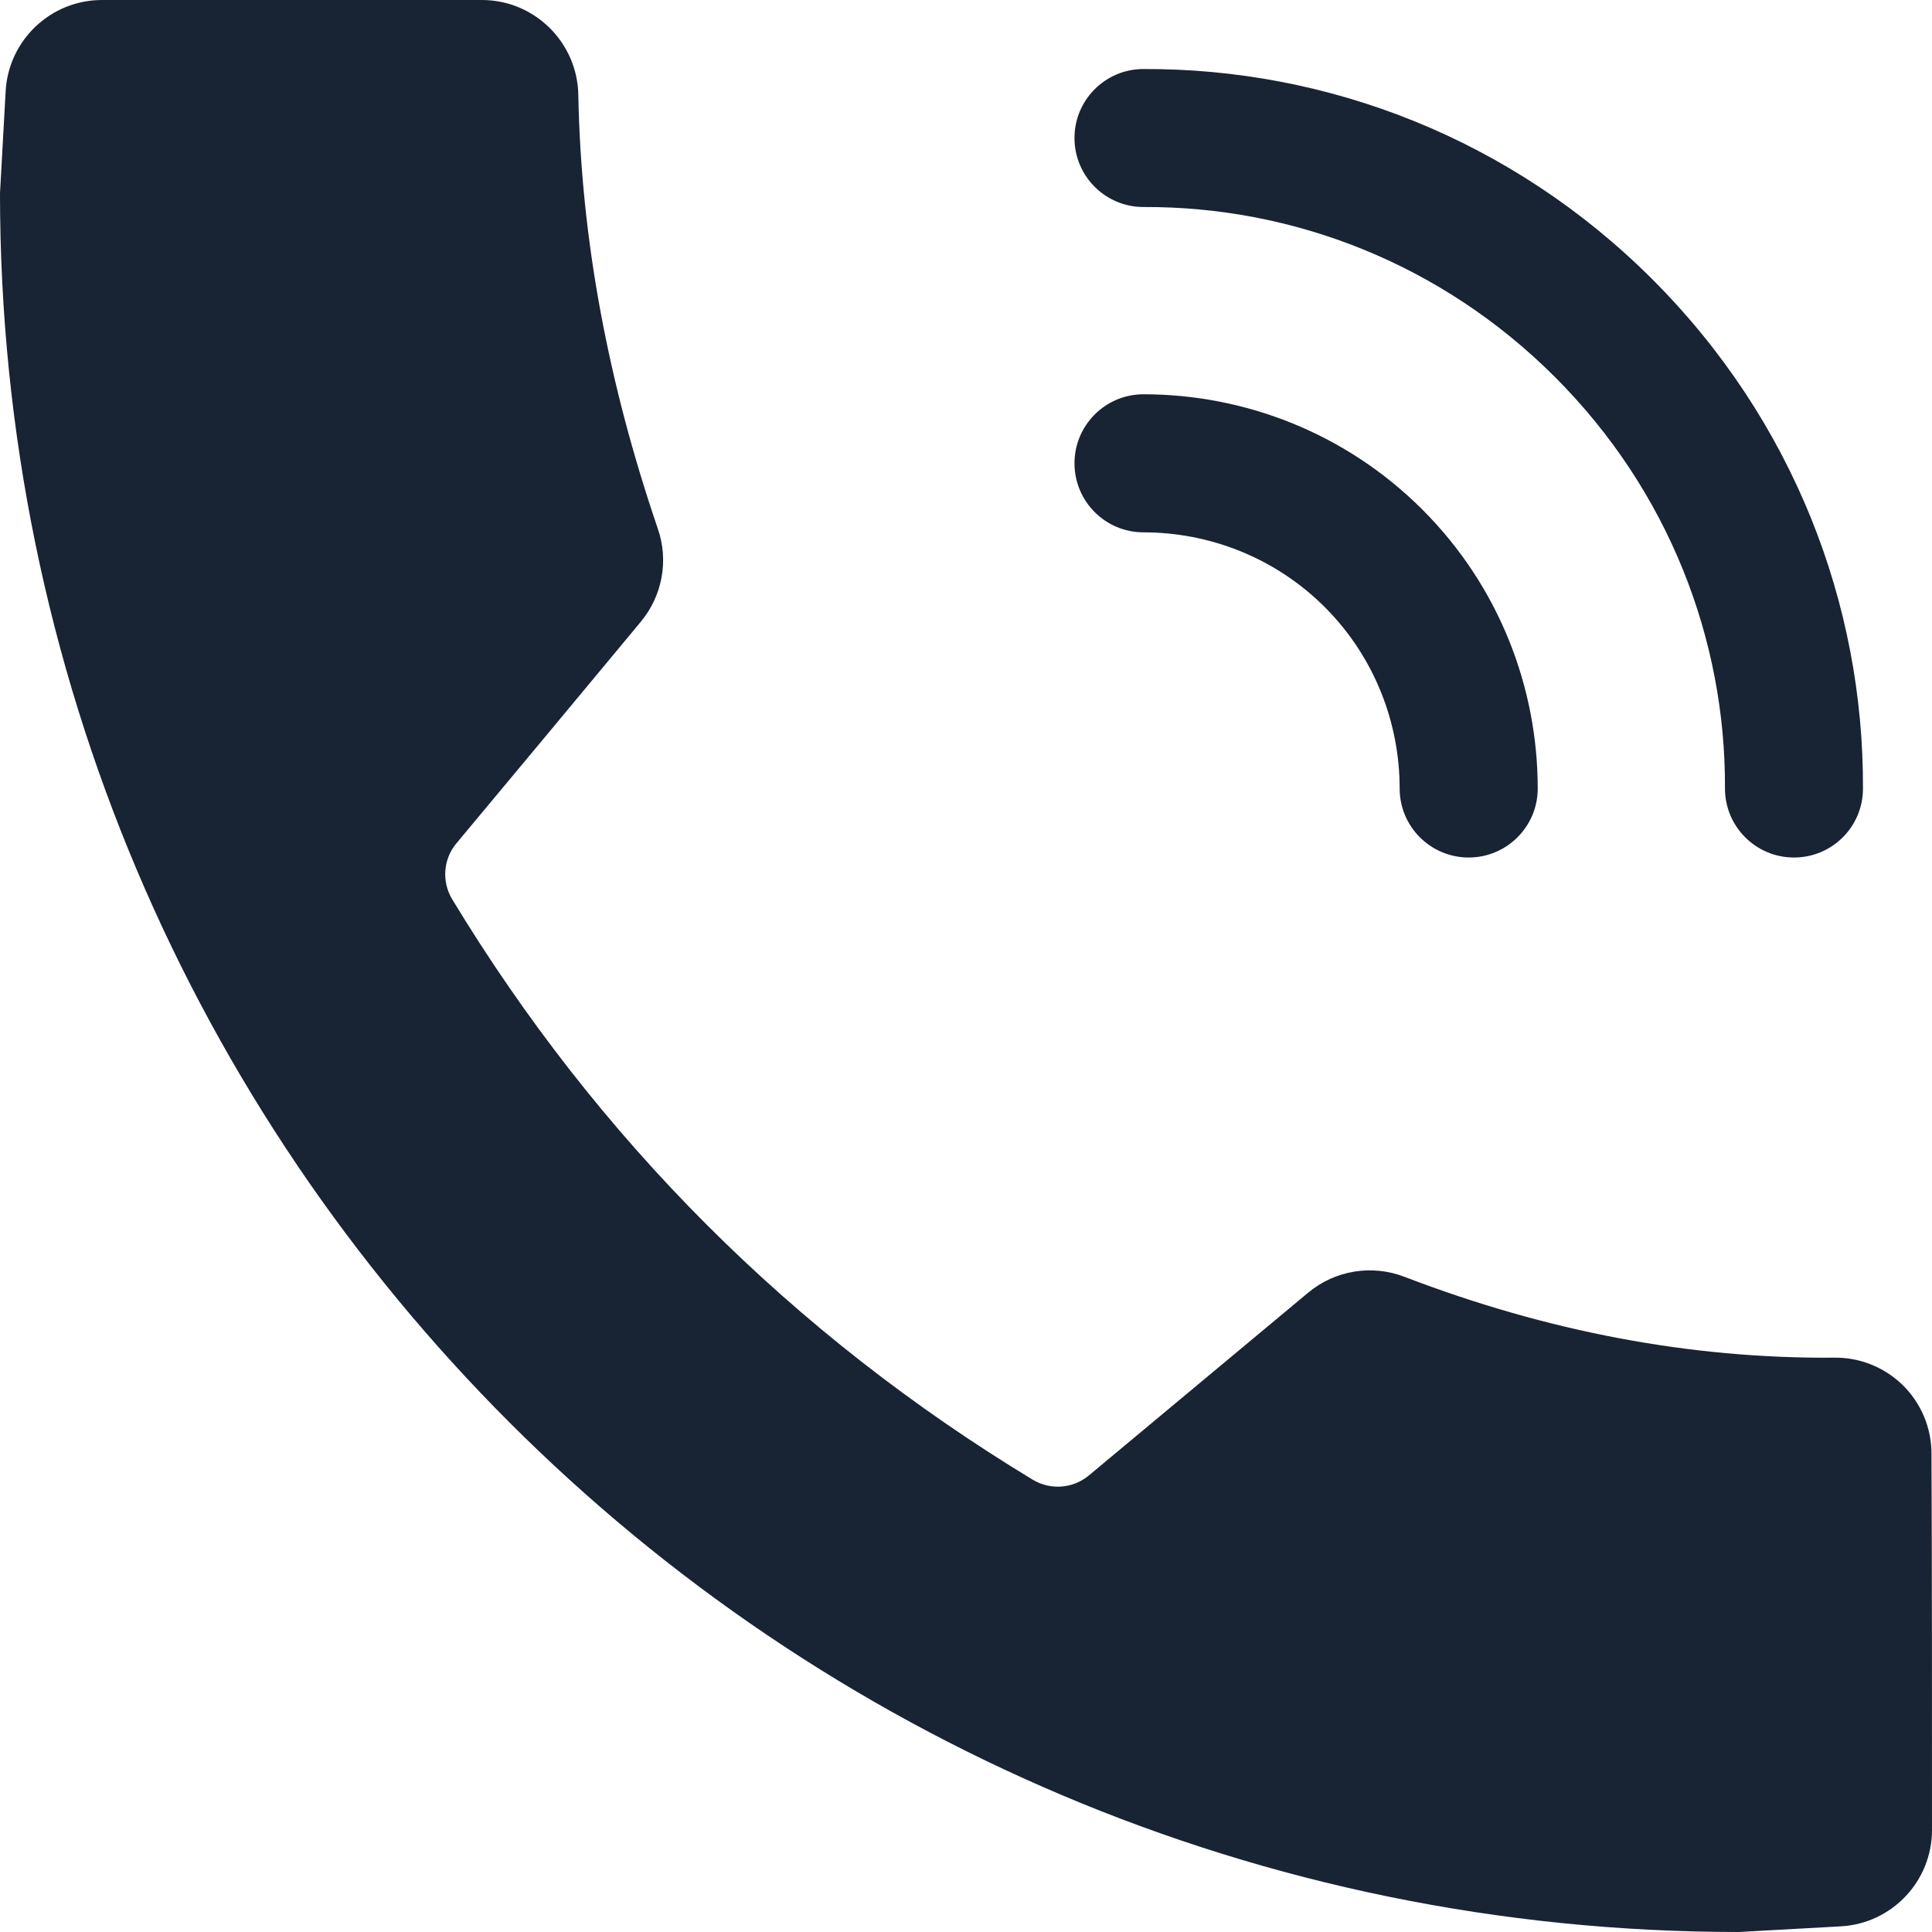
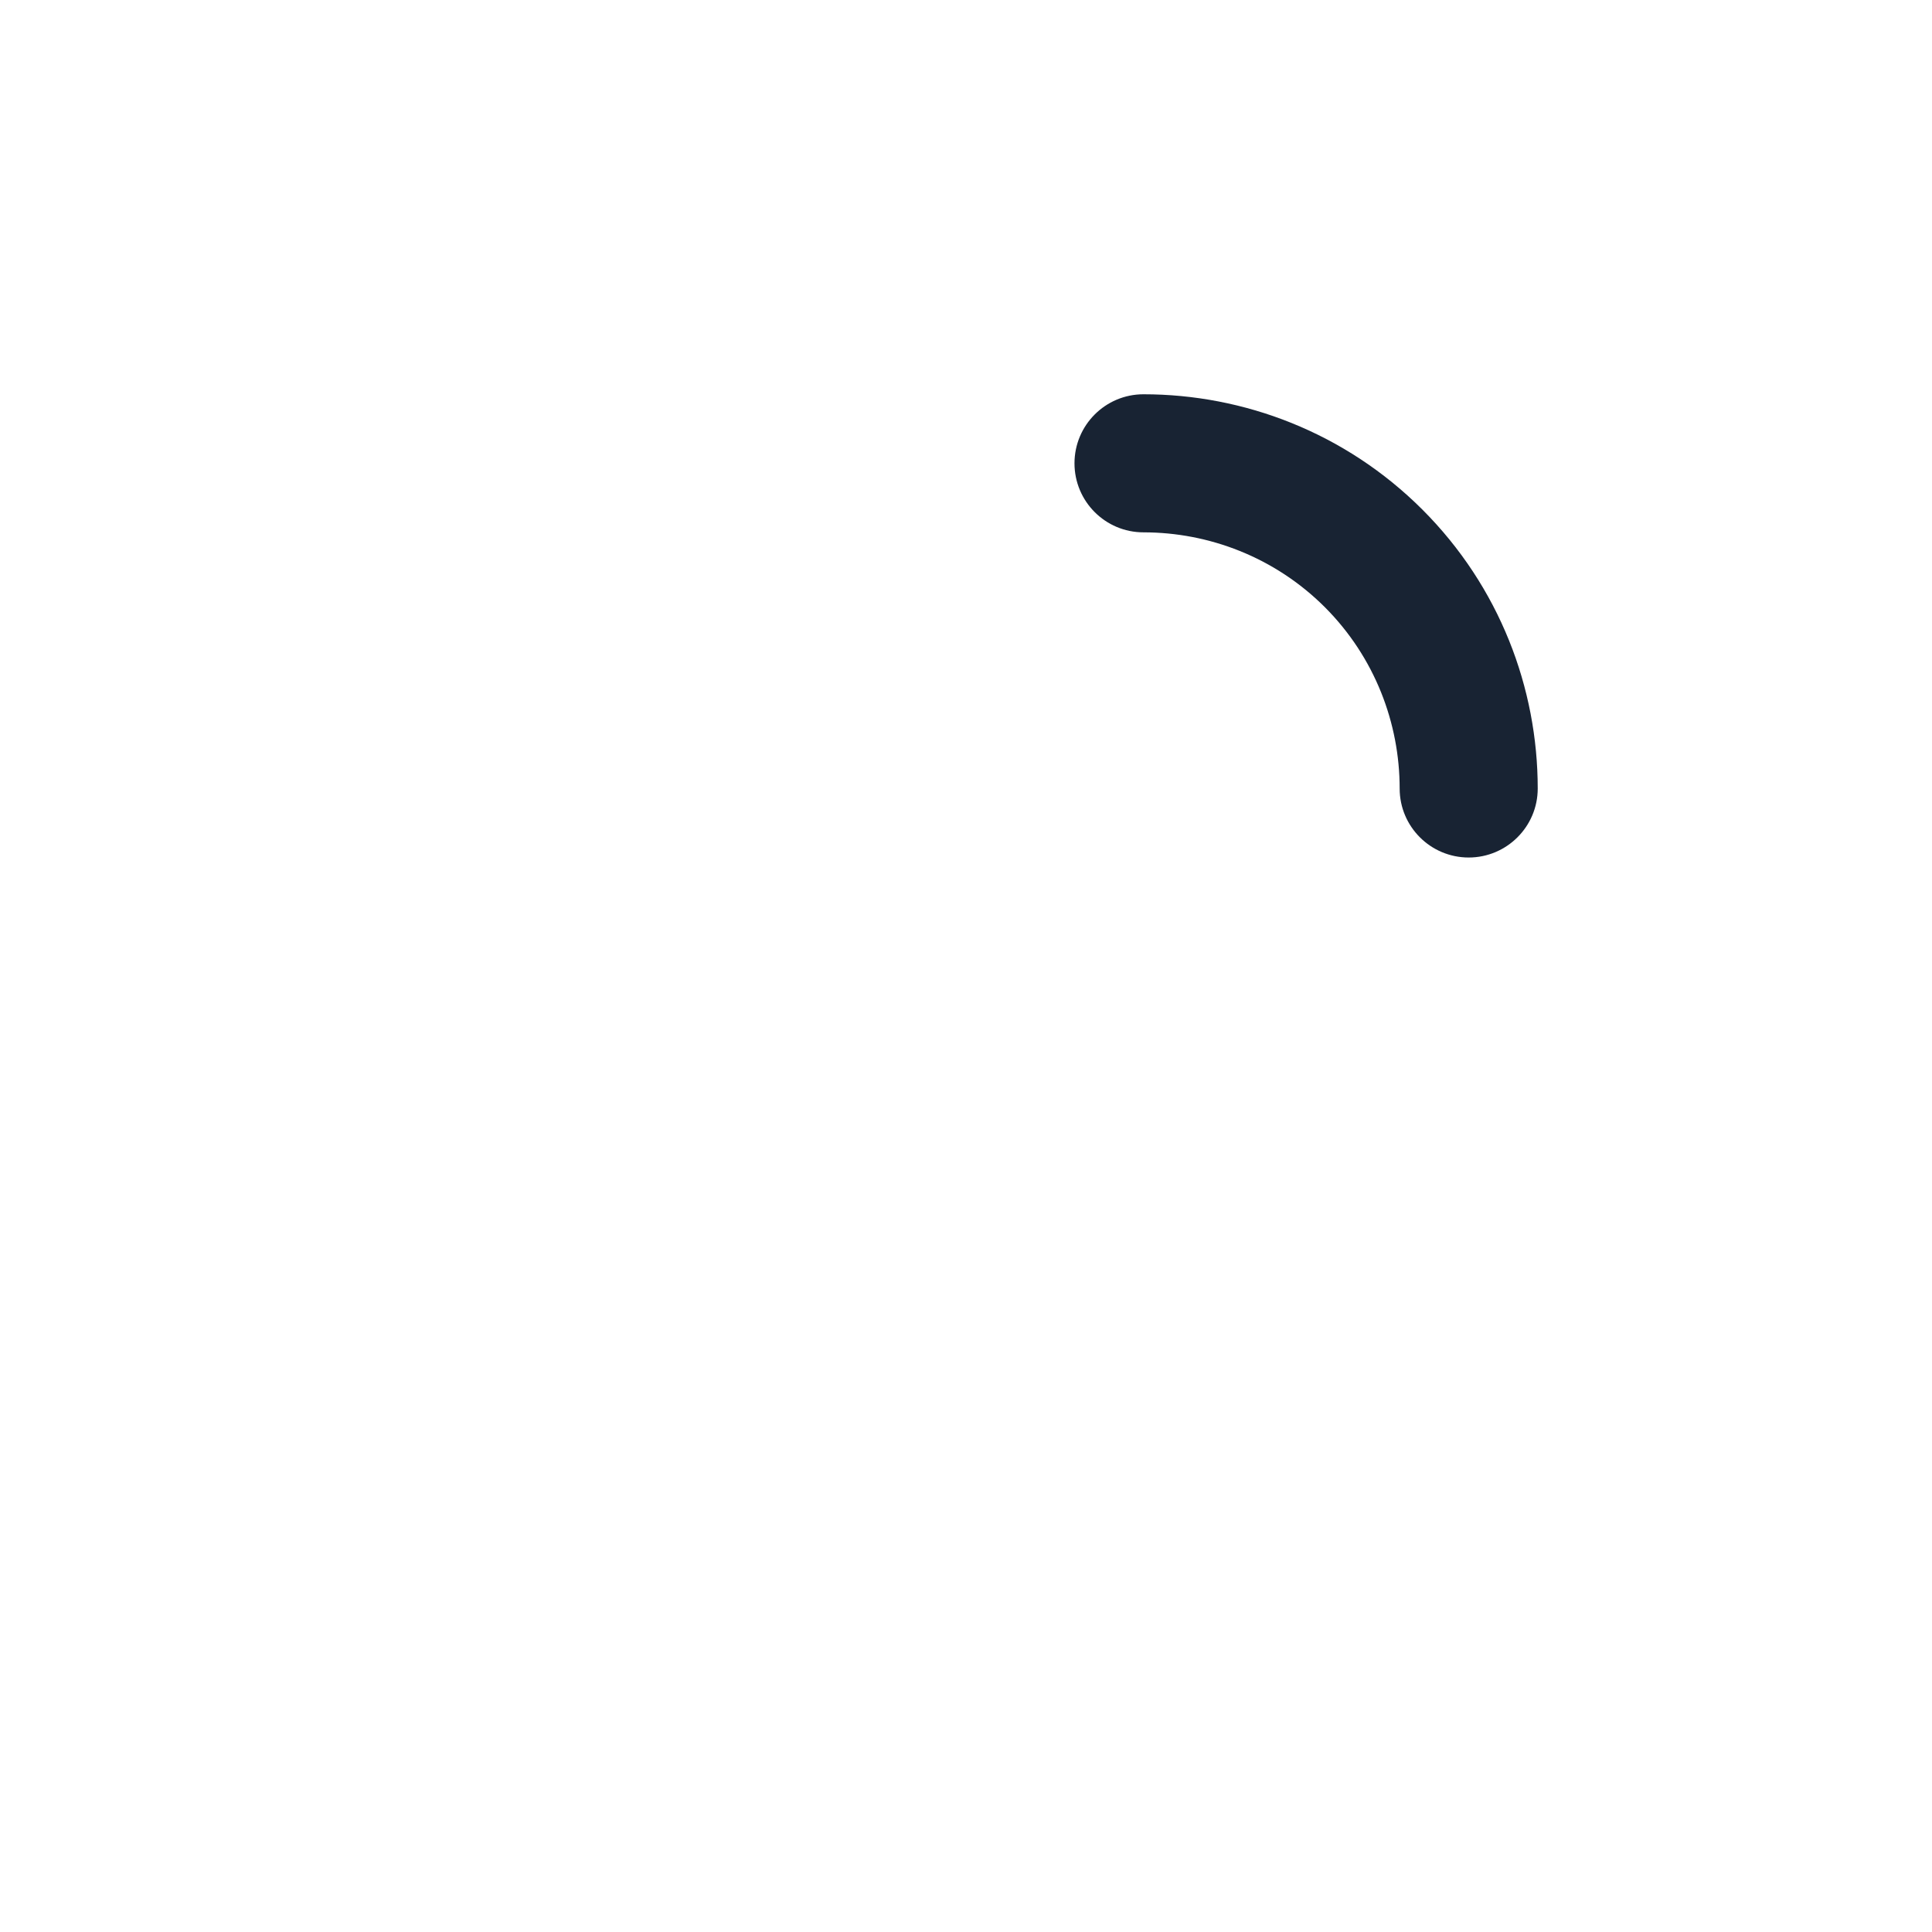
<svg xmlns="http://www.w3.org/2000/svg" width="26" height="26" viewBox="0 0 26 26" fill="none">
  <g clip-path="url(#clip0_1_30)">
    <path fill-rule="evenodd" clip-rule="evenodd" d="M15.388 7.164C16.266 7.164 17.154 7.497 17.829 8.171C18.503 8.846 18.836 9.734 18.836 10.612C18.836 11.124 19.252 11.54 19.765 11.54C20.277 11.54 20.694 11.124 20.694 10.612C20.694 9.261 20.181 7.897 19.142 6.858C18.103 5.82 16.739 5.306 15.388 5.306C14.876 5.306 14.46 5.722 14.46 6.235C14.46 6.748 14.876 7.164 15.388 7.164Z" fill="#182333" />
-     <path fill-rule="evenodd" clip-rule="evenodd" d="M15.392 2.786C17.394 2.777 19.395 3.543 20.926 5.074C22.457 6.605 23.223 8.606 23.214 10.608C23.212 11.121 23.627 11.538 24.138 11.54C24.651 11.543 25.069 11.129 25.071 10.617C25.083 8.137 24.135 5.657 22.239 3.761C20.343 1.865 17.863 0.917 15.383 0.929C14.871 0.931 14.457 1.35 14.46 1.862C14.462 2.373 14.879 2.788 15.392 2.786Z" fill="#182333" />
-     <path fill-rule="evenodd" clip-rule="evenodd" d="M13.901 19.915C14.138 20.056 14.439 20.034 14.652 19.857C15.32 19.299 16.781 18.082 17.605 17.396C17.967 17.094 18.466 17.013 18.906 17.185C20.827 17.921 22.75 18.285 24.672 18.271C25.019 18.263 25.355 18.396 25.604 18.638C25.853 18.882 25.993 19.214 25.993 19.562C26 20.998 26 23.241 26 24.627C26 25.317 25.46 25.886 24.772 25.924C24.098 25.962 23.4 26 23.4 26C10.485 26 0 15.515 0 2.6C0 2.6 0.038 1.902 0.076 1.228C0.114 0.54 0.683 0 1.373 0H6.484C7.197 0 7.776 0.576 7.783 1.289C7.82 3.23 8.19 5.172 8.852 7.113C9.002 7.542 8.914 8.019 8.623 8.368C7.944 9.188 6.707 10.672 6.143 11.348C5.965 11.56 5.942 11.862 6.084 12.1C8.041 15.331 10.669 17.959 13.901 19.915Z" fill="#182333" />
  </g>
  <defs>
    <clipPath id="clip0_1_30">
      <rect width="26" height="26" fill="white" />
    </clipPath>
  </defs>
</svg>